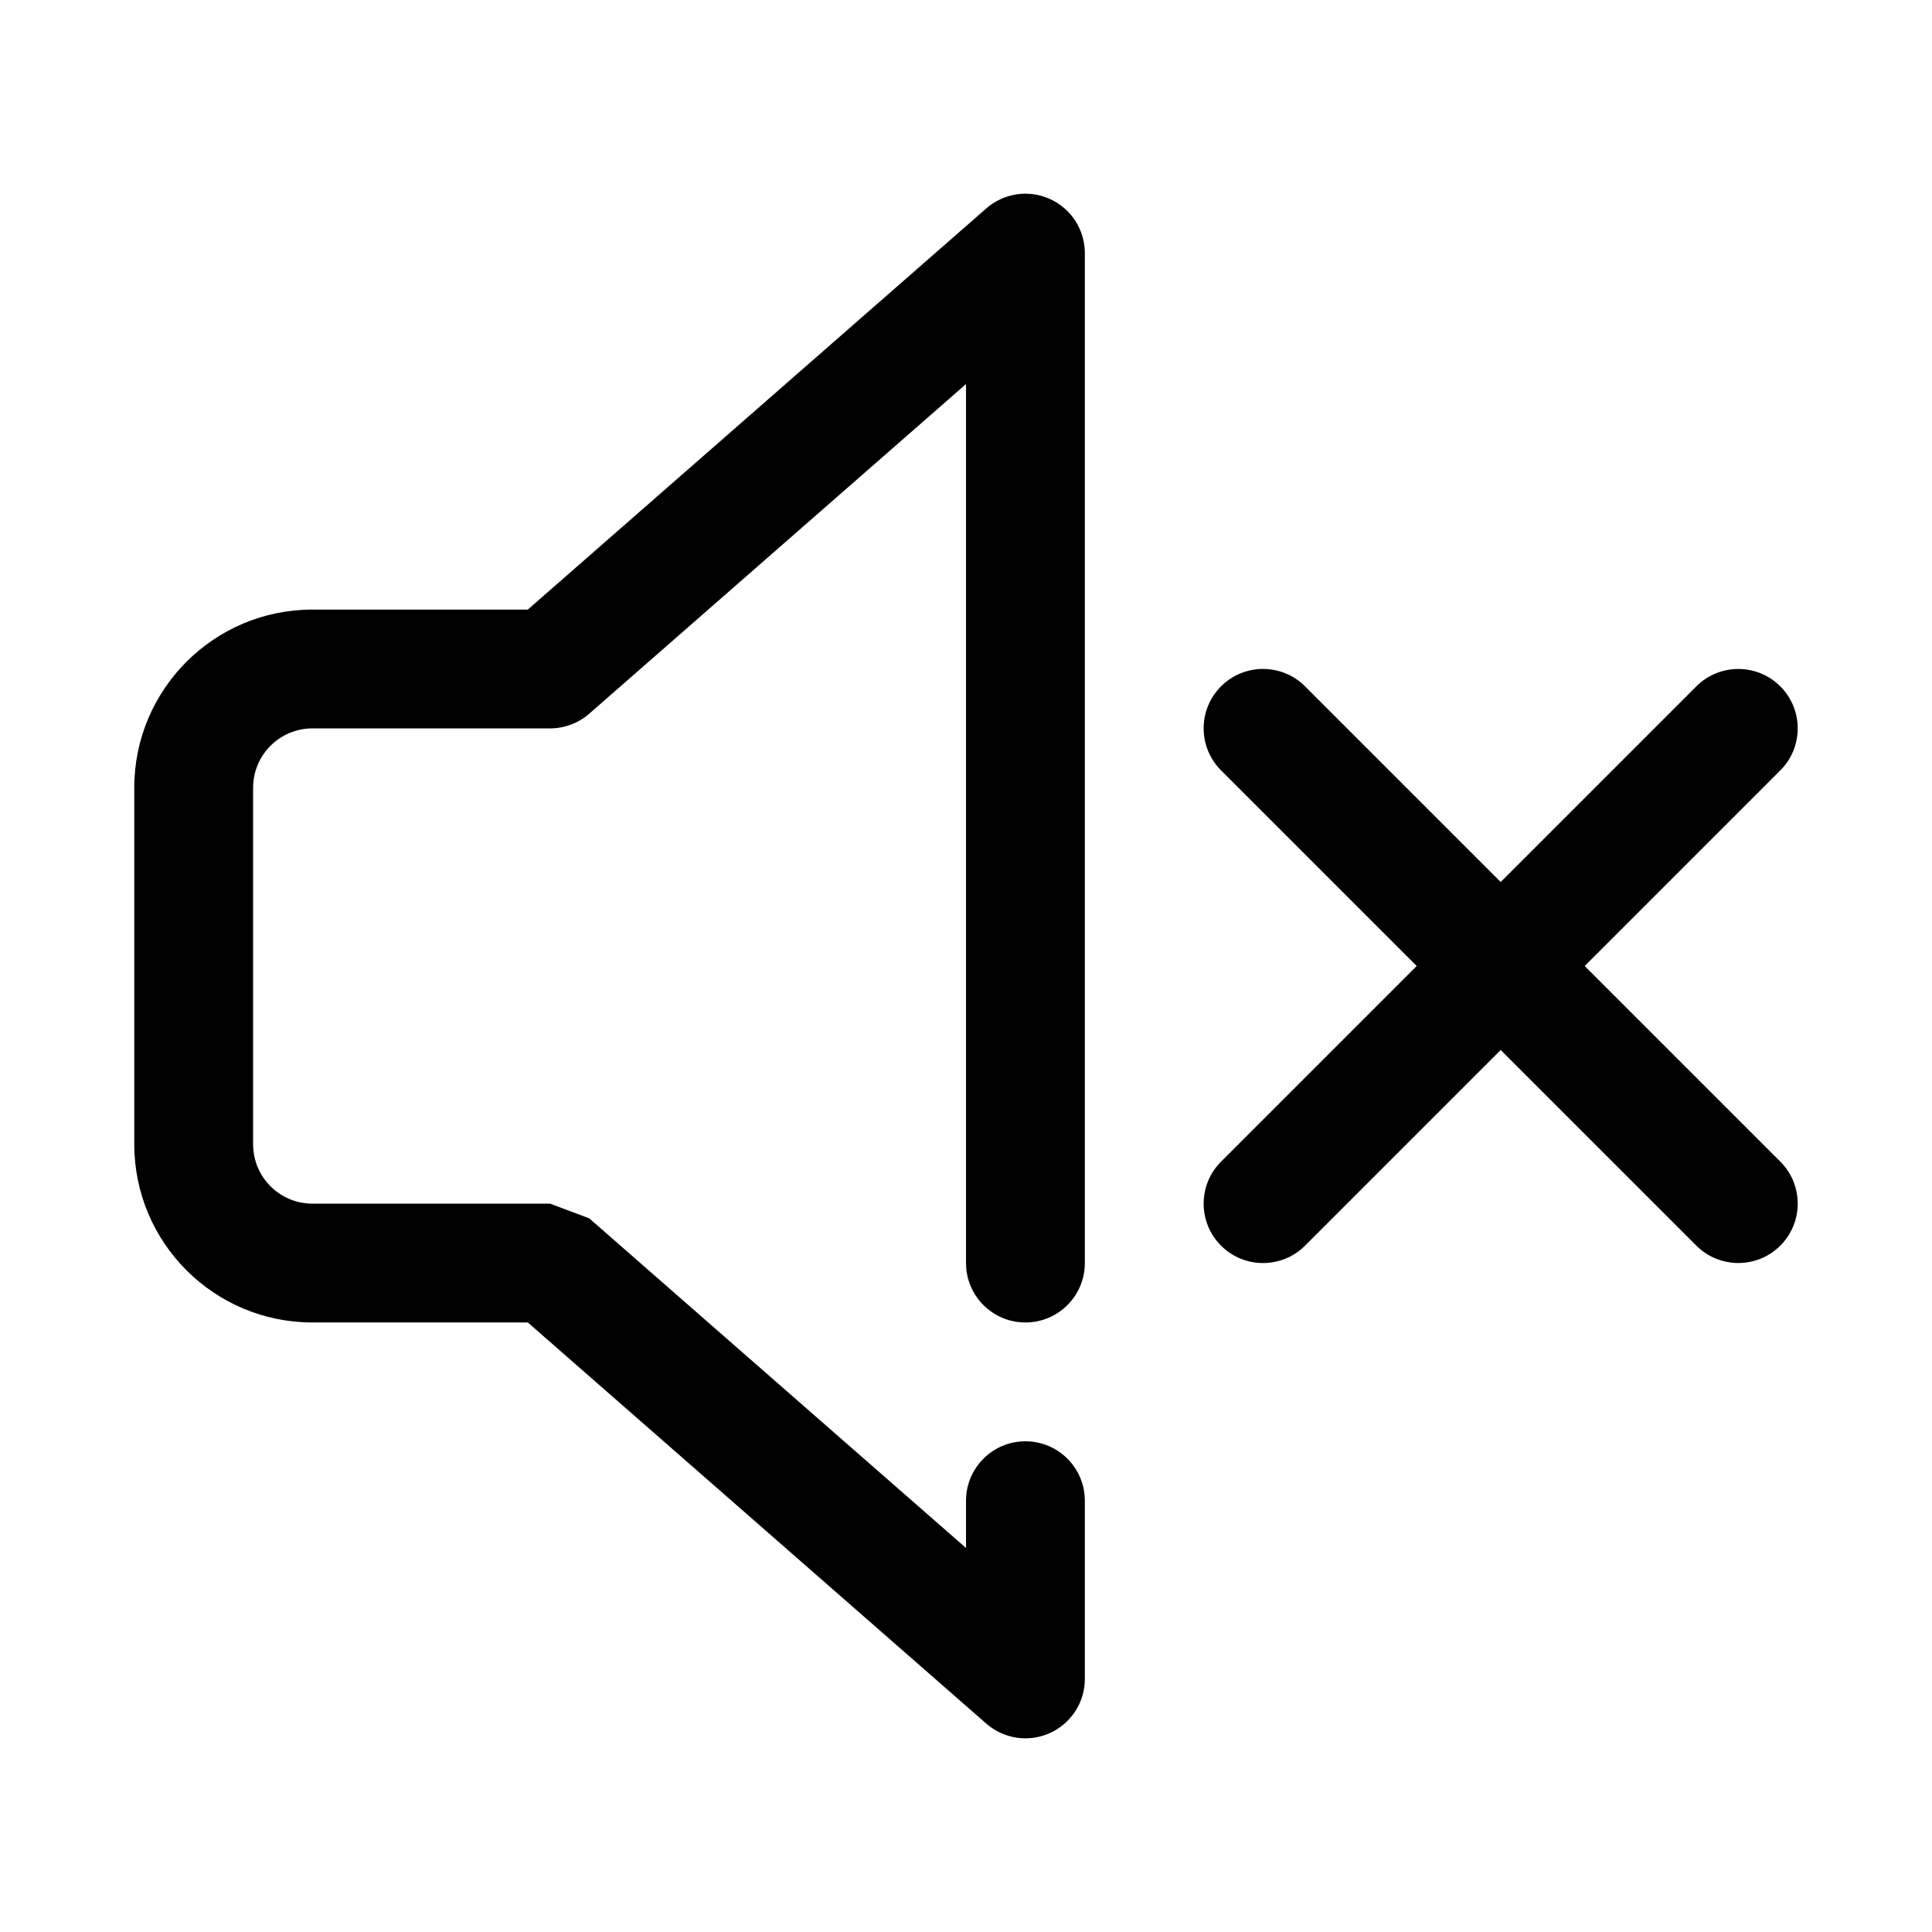
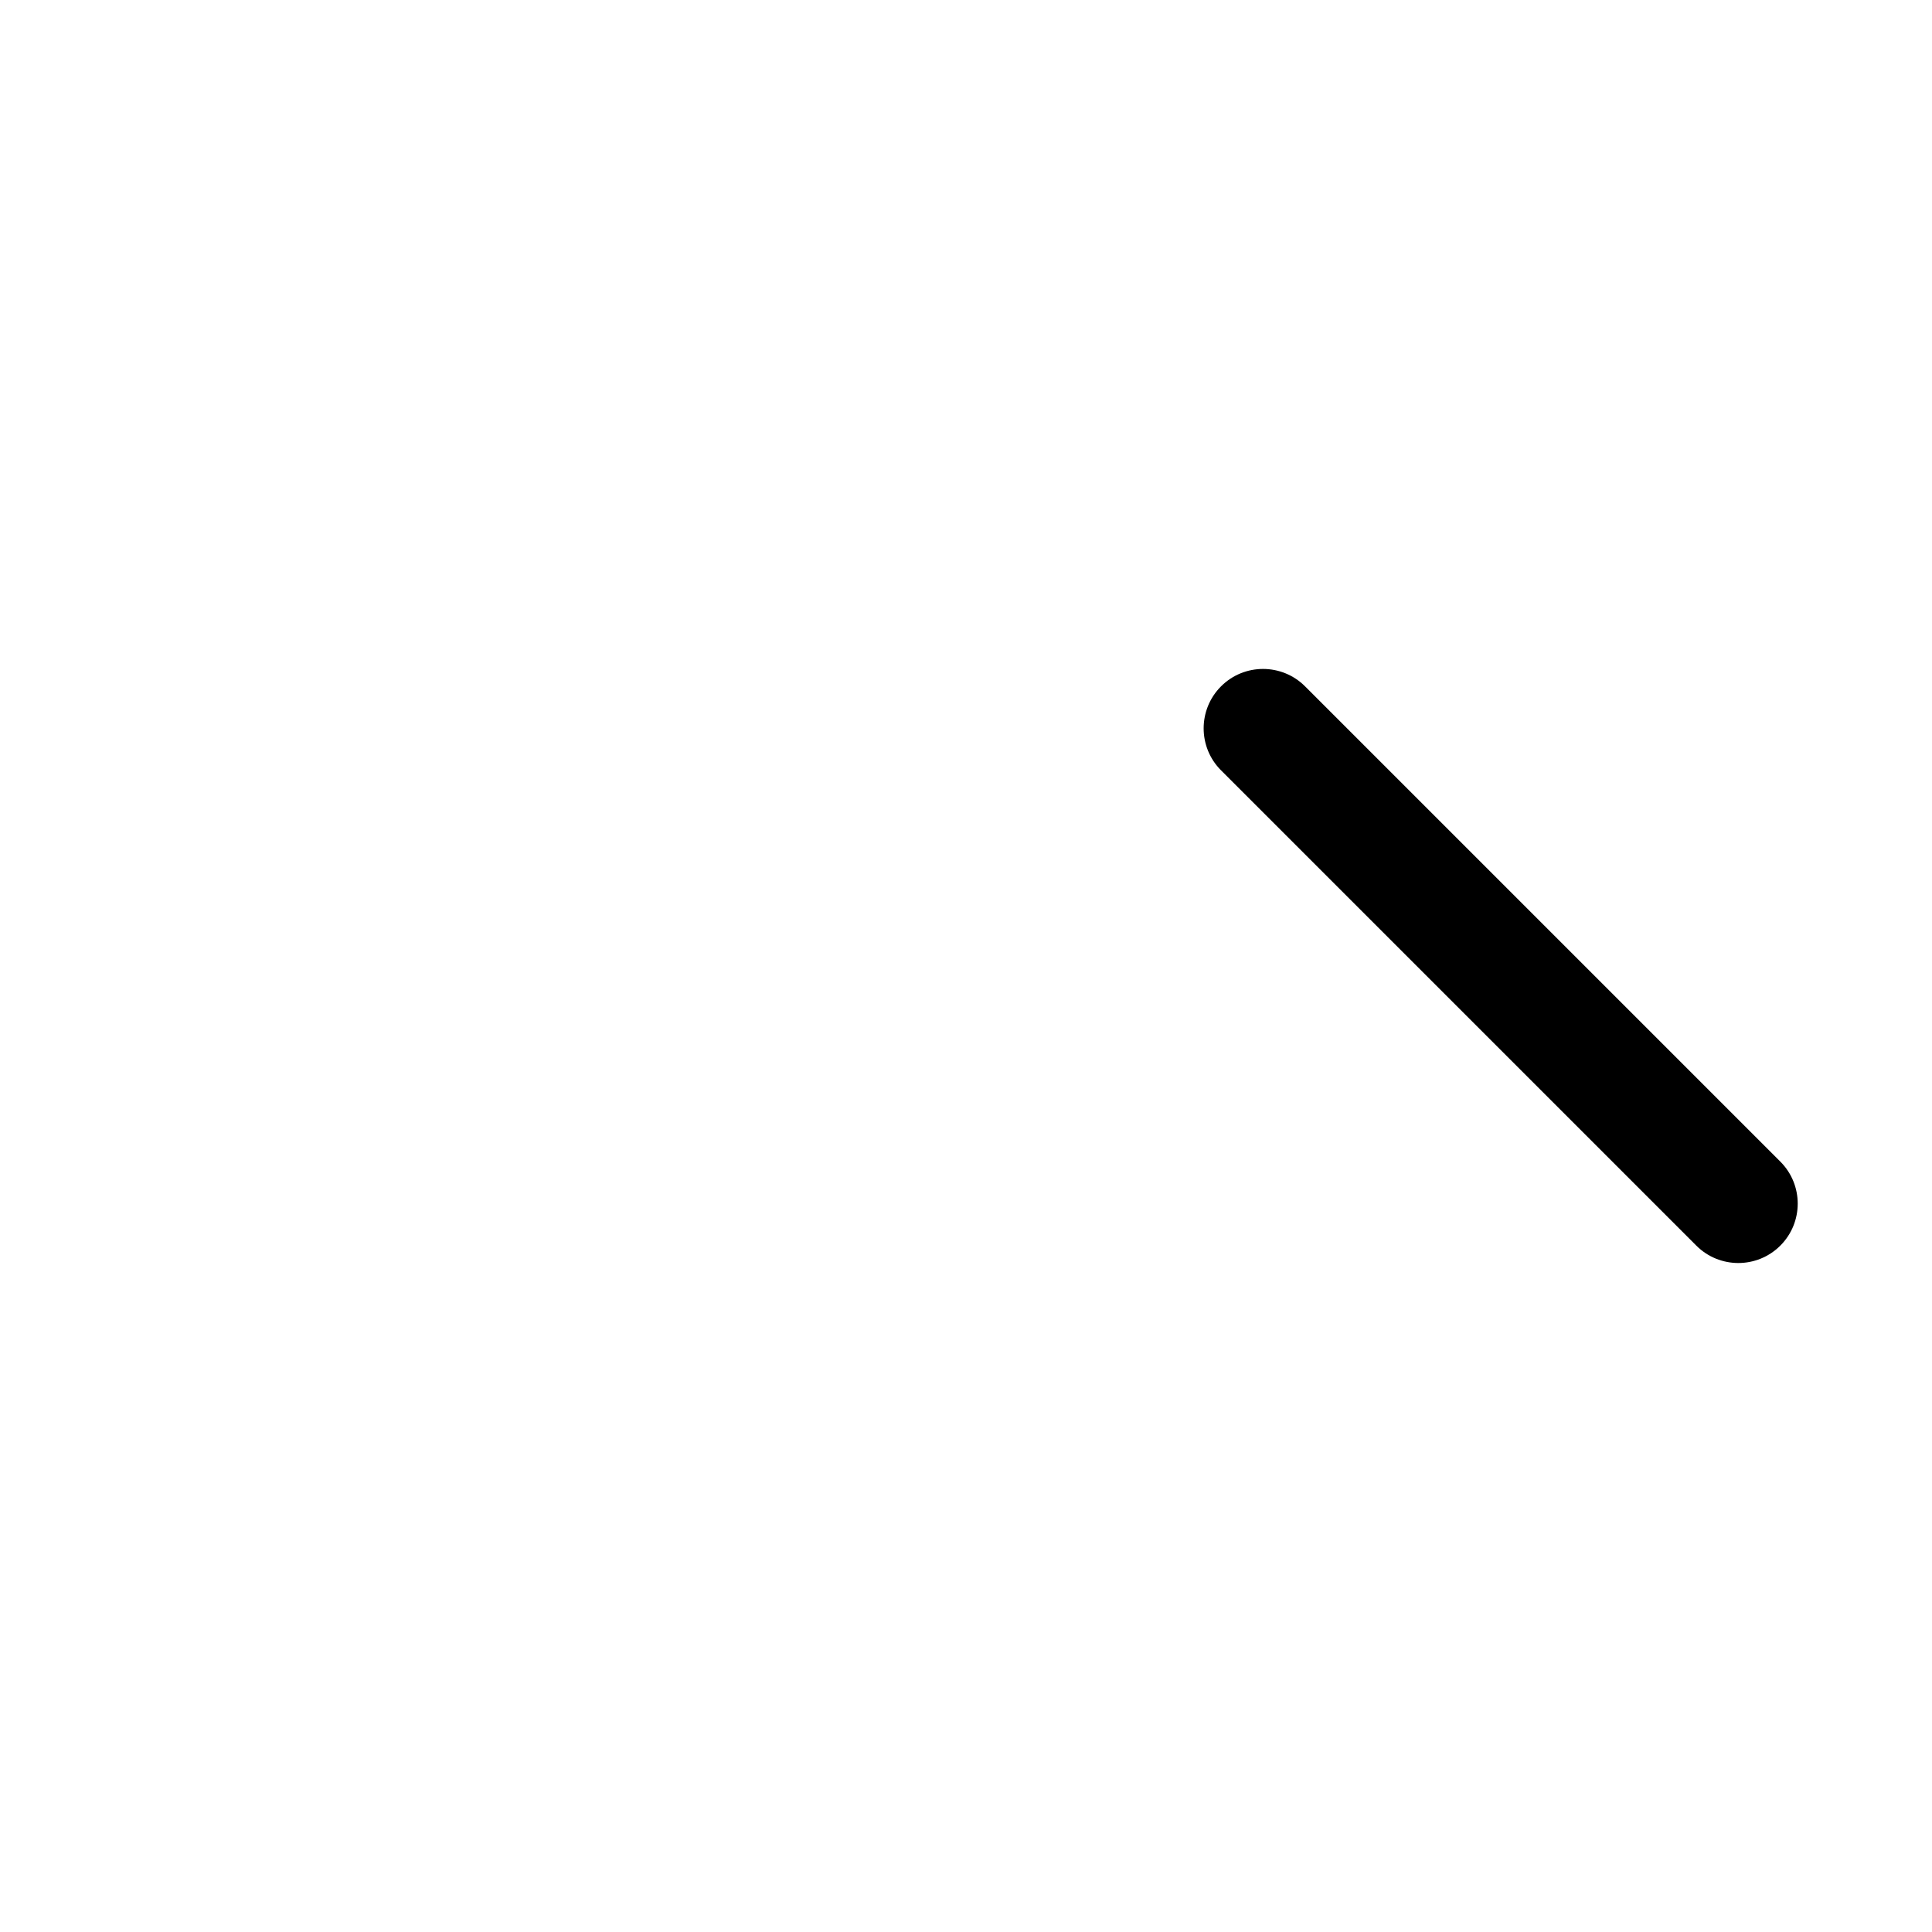
<svg xmlns="http://www.w3.org/2000/svg" fill="#000000" width="800px" height="800px" version="1.1" viewBox="144 144 512 512">
  <g fill-rule="evenodd">
-     <path d="m283.88 305.54 121.5-106.31c4.652-4.07 11.25-5.047 16.871-2.488 5.629 2.551 9.242 8.156 9.242 14.336v267.65c0 8.691-7.055 15.742-15.746 15.742-8.691 0-15.742-7.051-15.742-15.742v-232.95l-99.844 87.355c-2.871 2.512-6.555 3.898-10.367 3.898h-62.977c-8.695 0-15.742 7.043-15.742 15.742v94.465c0 8.699 7.047 15.746 15.742 15.746h62.977l10.367 3.894 99.844 87.355v-12.531c0-8.691 7.051-15.746 15.742-15.746 8.691 0 15.746 7.055 15.746 15.746v47.23c0 6.18-3.613 11.785-9.242 14.336-5.621 2.559-12.219 1.582-16.871-2.488l-121.5-106.31h-57.066c-26.086 0-47.23-21.141-47.23-47.23v-94.465c0-26.086 21.145-47.23 47.23-47.23z" />
    <path d="m467.59 348.15 125.95 125.95c6.141 6.148 16.121 6.148 22.262 0 6.148-6.141 6.148-16.121 0-22.262l-125.95-125.95c-6.141-6.148-16.125-6.148-22.266 0-6.144 6.141-6.144 16.121 0 22.262z" />
-     <path d="m489.85 474.11 125.95-125.95c6.148-6.141 6.148-16.121 0-22.262-6.141-6.148-16.121-6.148-22.262 0l-125.95 125.95c-6.144 6.141-6.144 16.121 0 22.262 6.141 6.148 16.125 6.148 22.266 0z" />
  </g>
</svg>